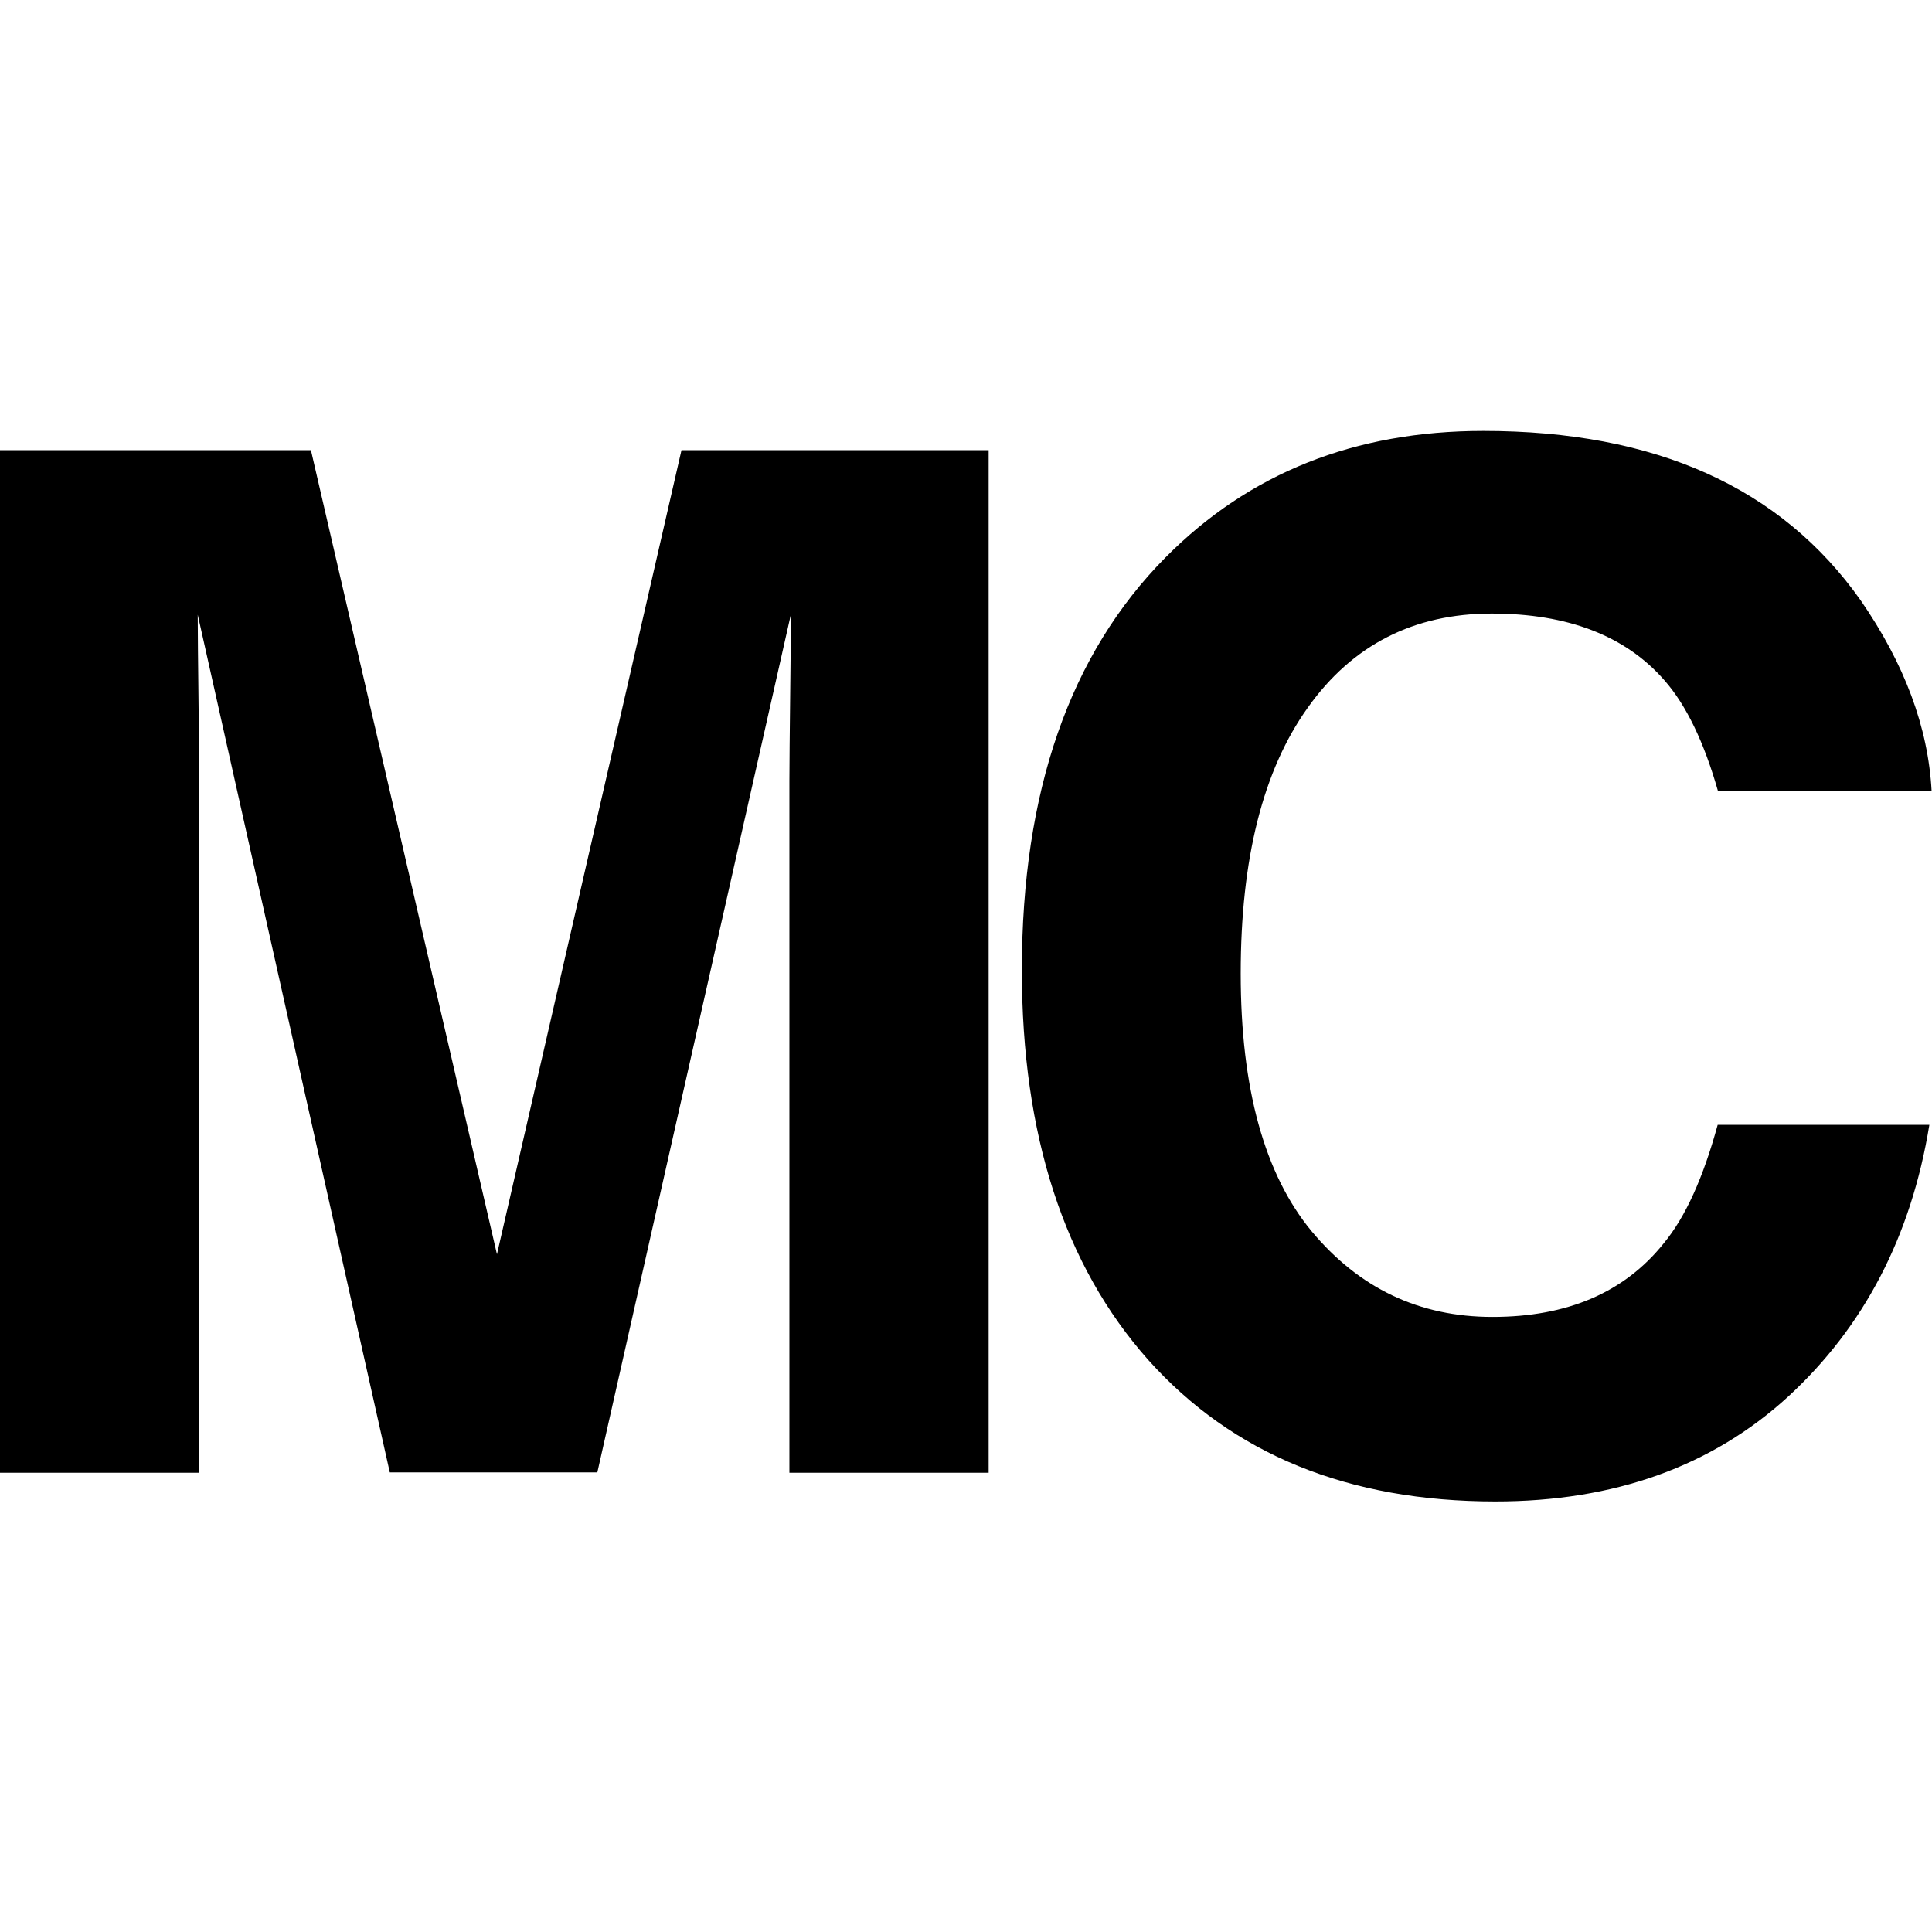
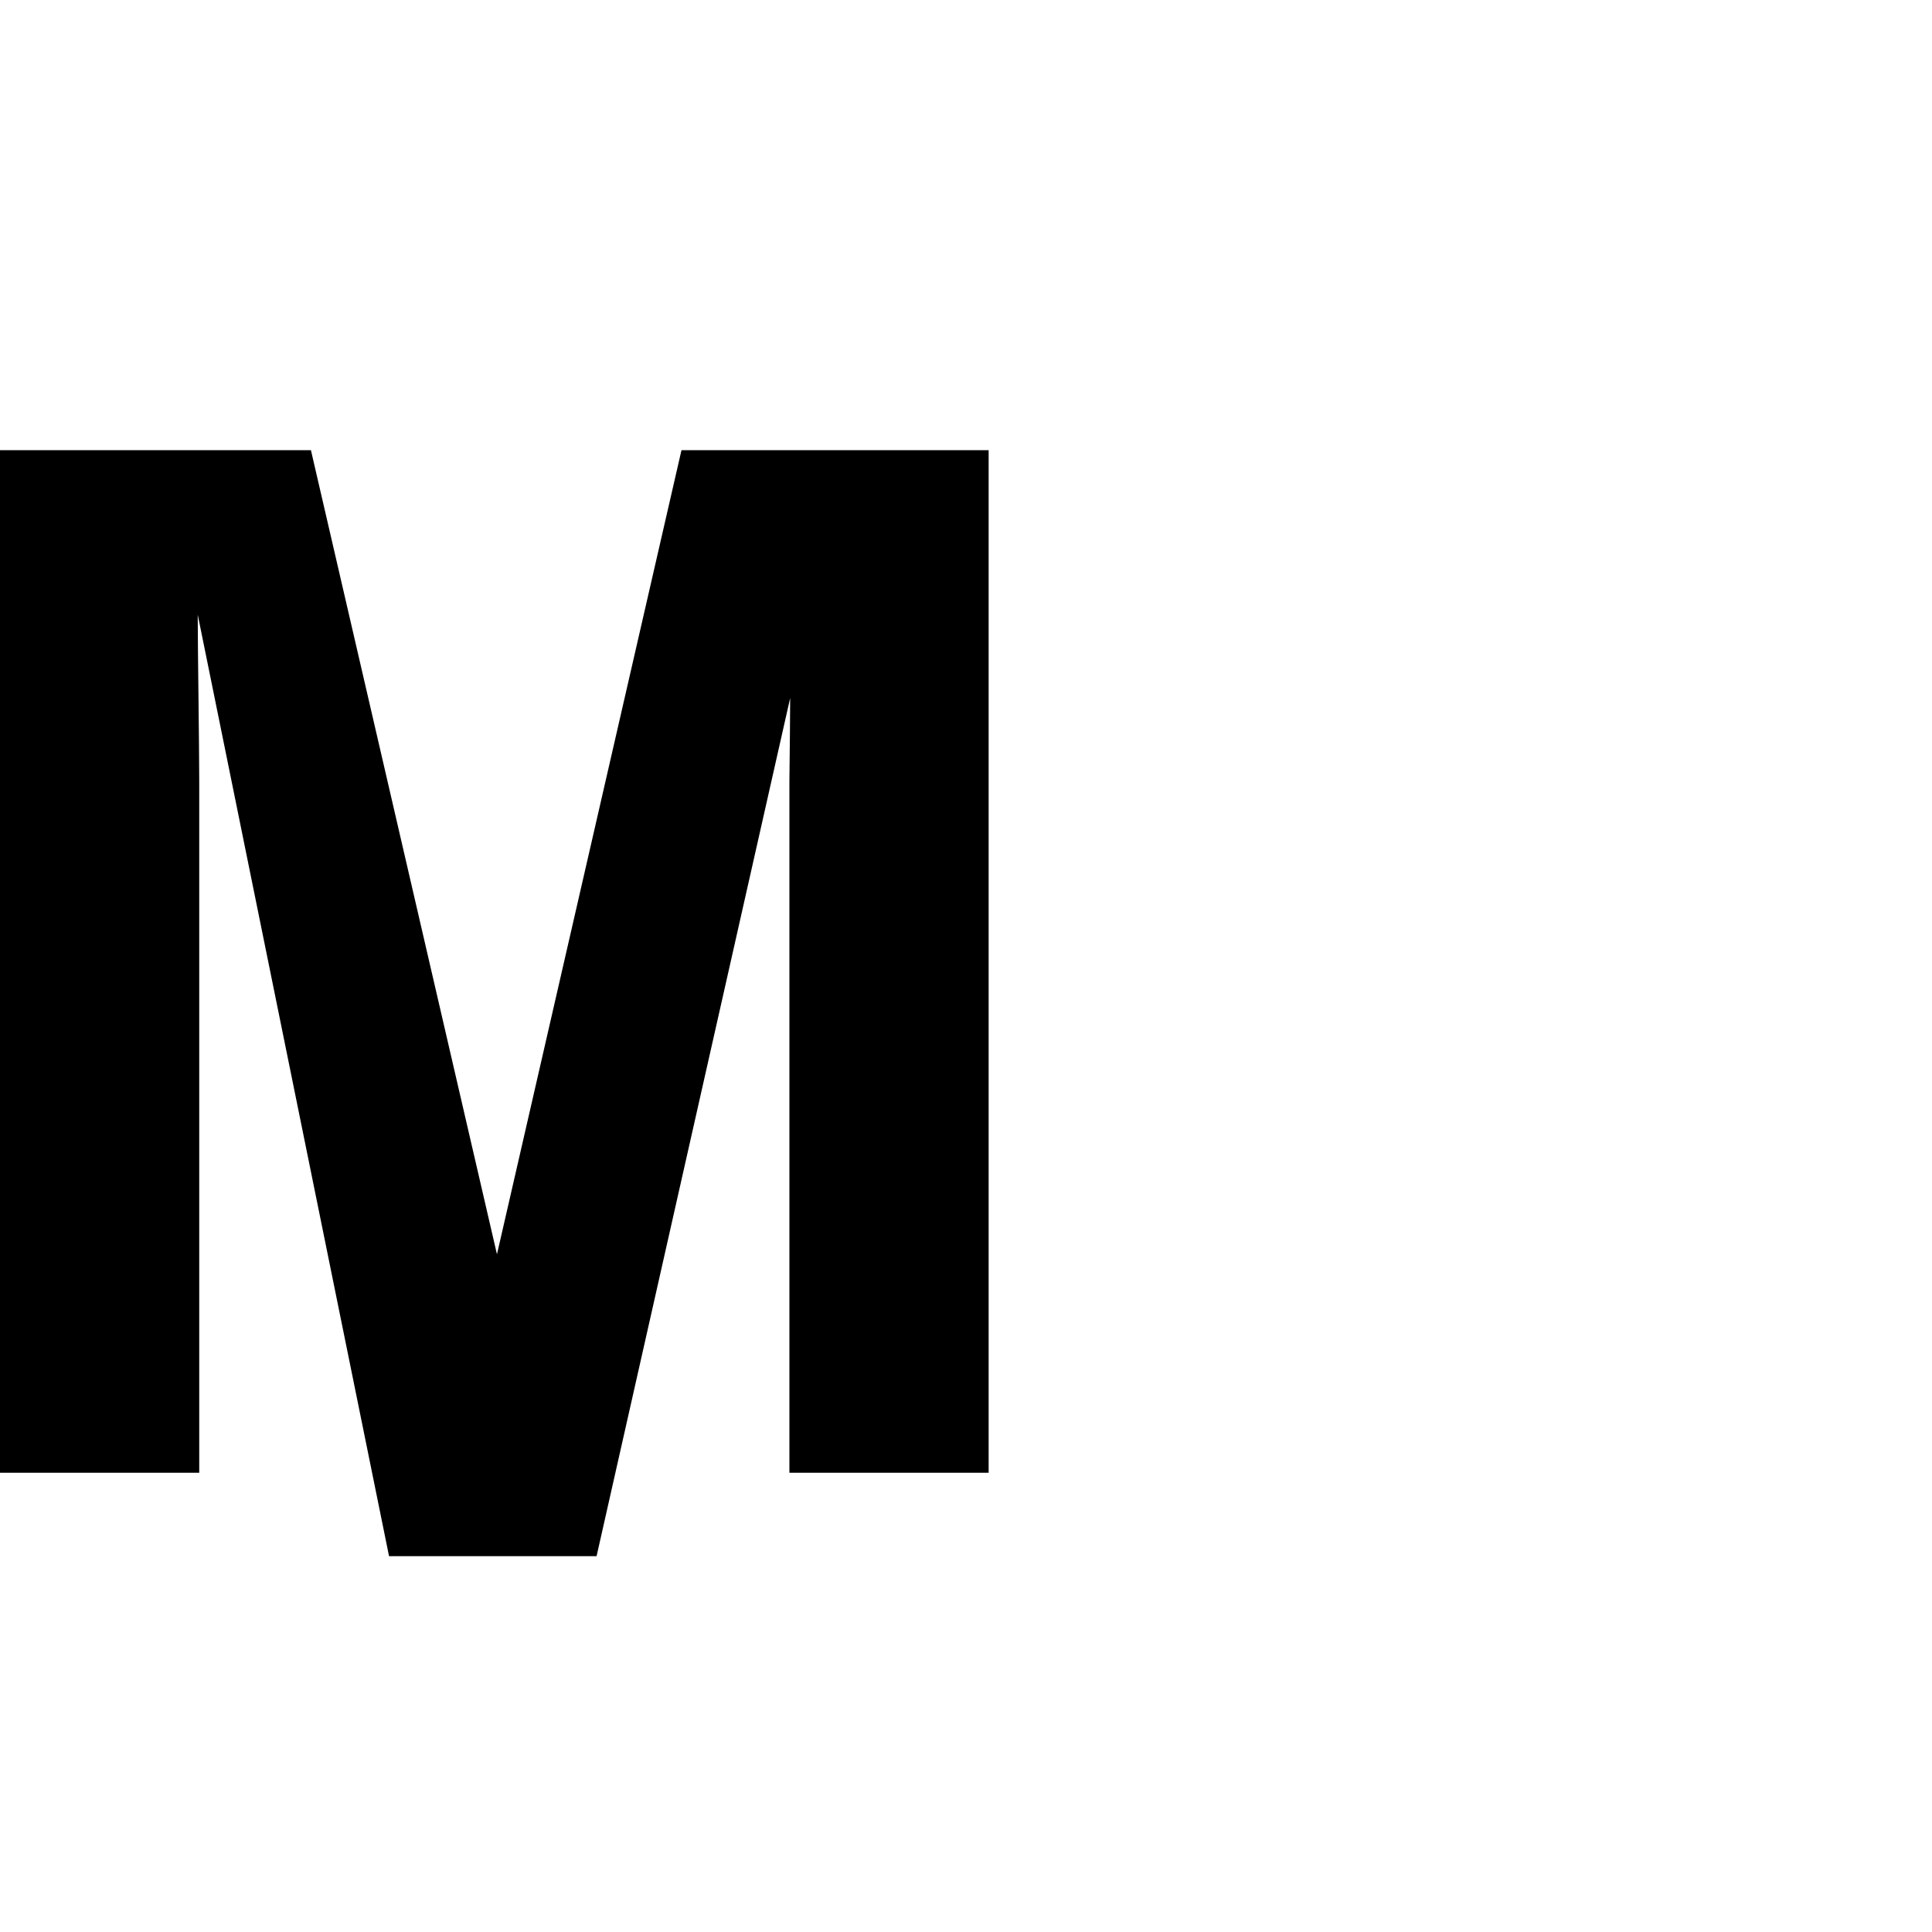
<svg xmlns="http://www.w3.org/2000/svg" version="1.1" id="Layer_1" x="0px" y="0px" viewBox="0 0 512 512" style="enable-background:new 0 0 512 512;" xml:space="preserve">
  <g>
-     <path d="M52.8,390.3H0v-271h82.4l49.3,213.1l48.9-213.1H262v271h-52.8V207c0-5.3,0.1-12.7,0.2-22.2c0.1-9.5,0.2-16.8,0.2-22   l-51.3,227.4h-55L52.4,162.9c0,5.1,0.1,12.5,0.2,22c0.1,9.5,0.2,16.9,0.2,22.2V390.3z" />
-     <path d="M473.9,370.1c-20.2,18.5-46.1,27.8-77.6,27.8c-39,0-69.6-12.5-92-37.5c-22.3-25.1-33.5-59.6-33.5-103.3   c0-47.3,12.7-83.8,38.1-109.4c22.1-22.3,50.1-33.5,84.2-33.5c45.6,0,78.9,15,100,44.9c11.6,16.8,17.9,33.6,18.8,50.6h-56.6   c-3.7-13-8.4-22.8-14.2-29.4c-10.3-11.8-25.6-17.7-45.8-17.7c-20.6,0-36.9,8.3-48.7,24.9c-11.9,16.6-17.8,40.1-17.8,70.5   s6.3,53.2,18.8,68.3c12.6,15.1,28.5,22.7,47.9,22.7c19.9,0,35-6.5,45.4-19.5c5.8-7,10.5-17.5,14.3-31.4h56.1   C506.5,327.6,494,351.6,473.9,370.1z" />
+     <path d="M52.8,390.3H0v-271h82.4l49.3,213.1l48.9-213.1H262v271h-52.8V207c0.1-9.5,0.2-16.8,0.2-22   l-51.3,227.4h-55L52.4,162.9c0,5.1,0.1,12.5,0.2,22c0.1,9.5,0.2,16.9,0.2,22.2V390.3z" />
  </g>
</svg>